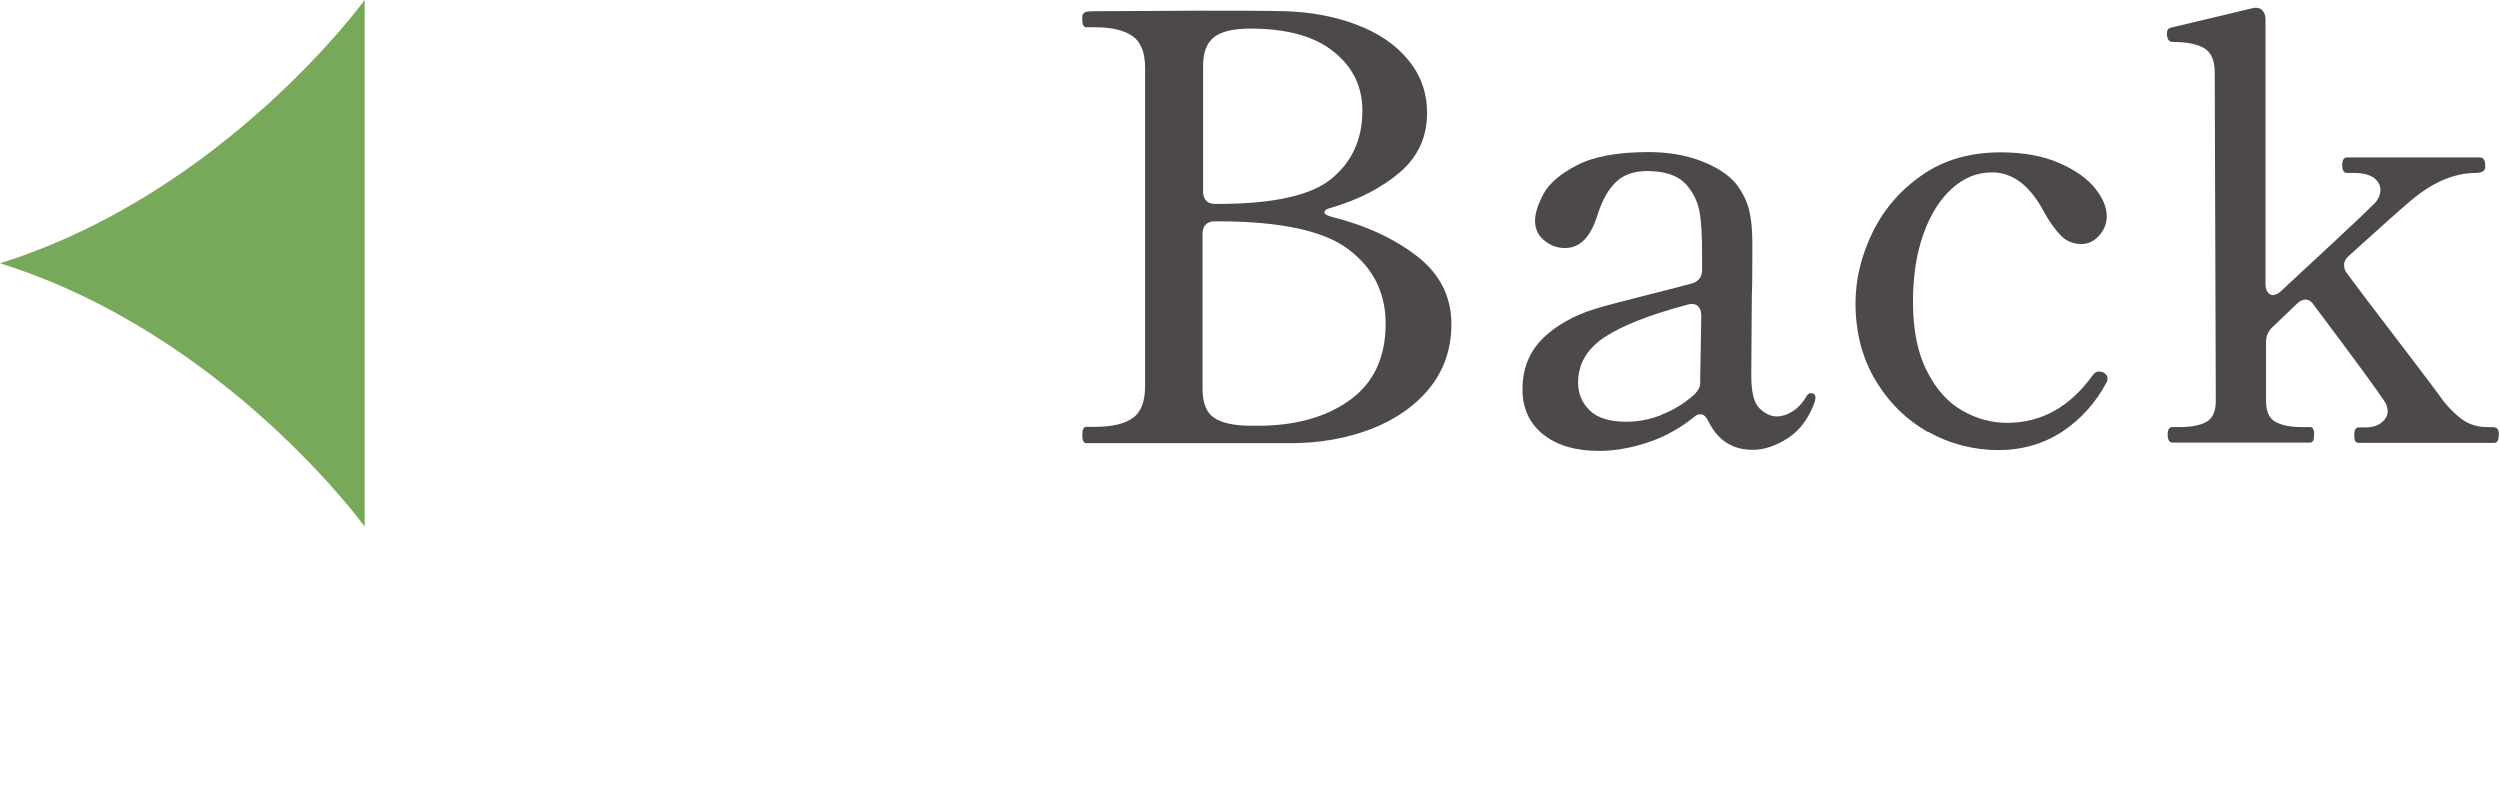
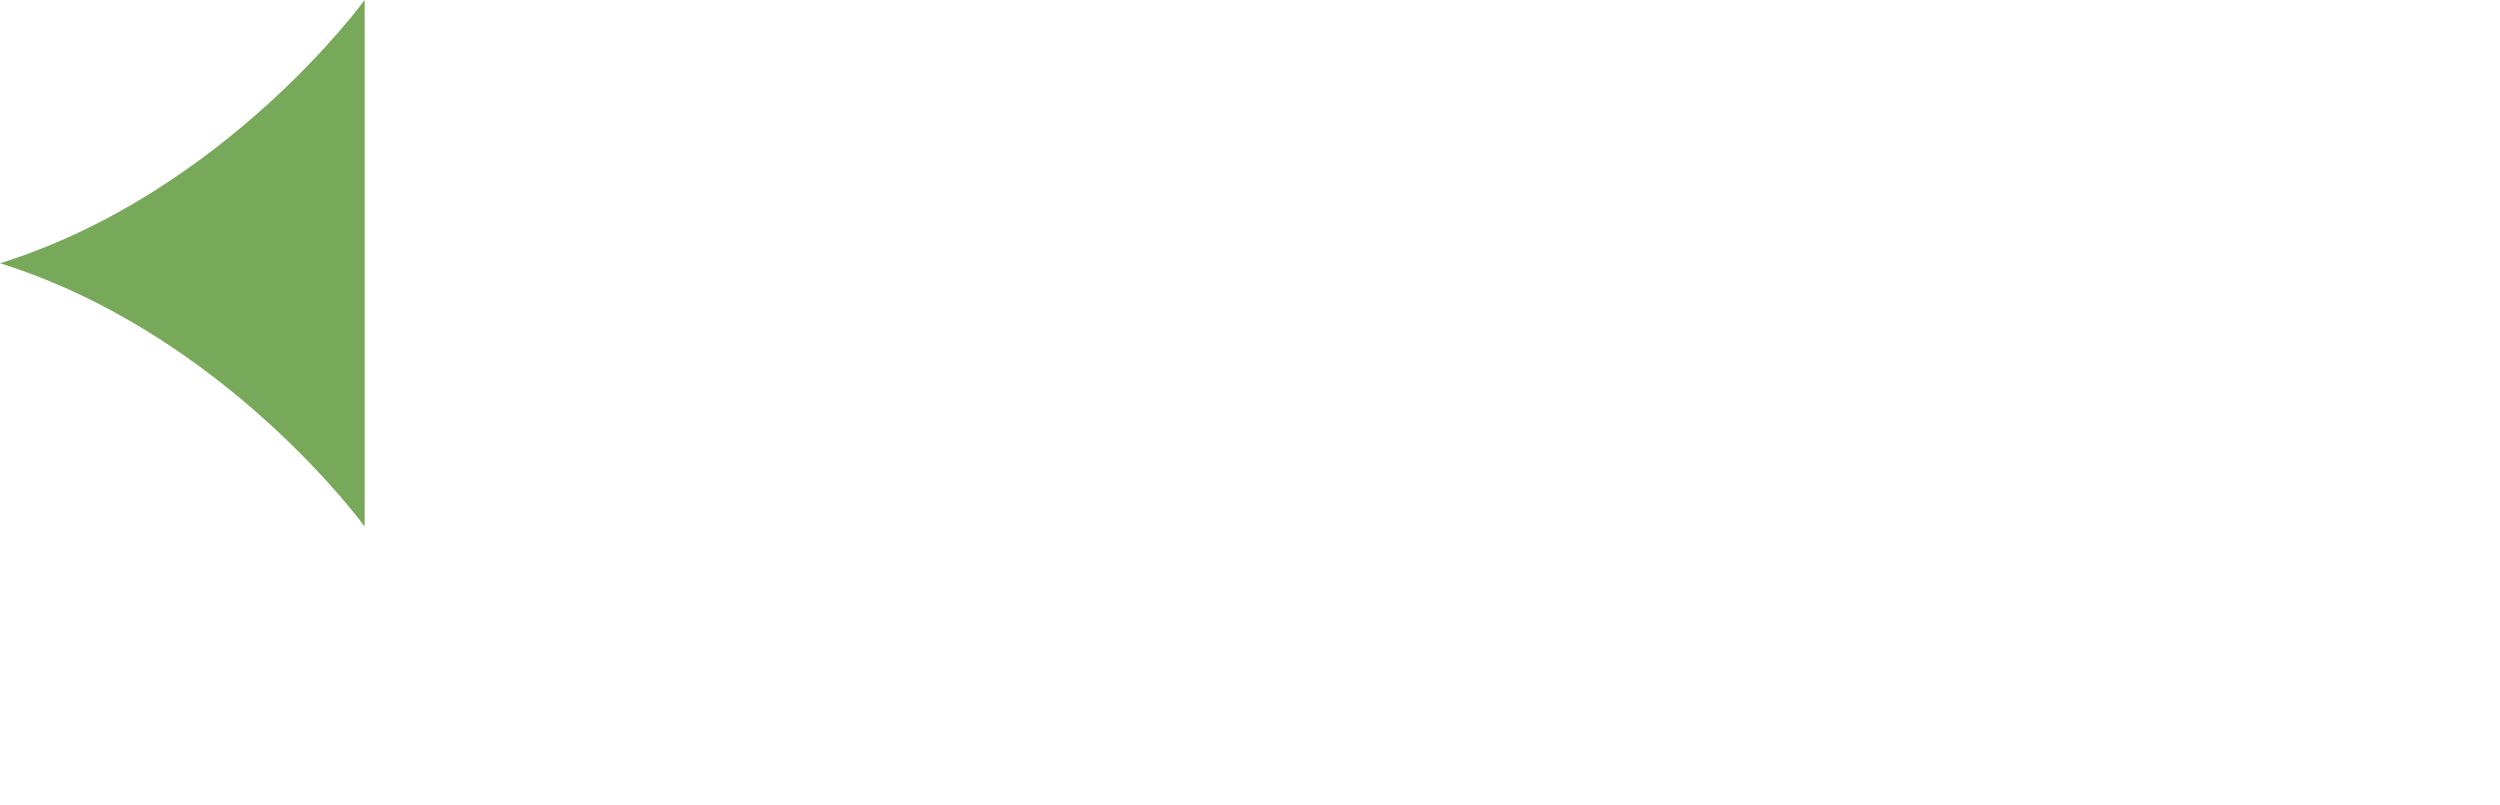
<svg xmlns="http://www.w3.org/2000/svg" id="b" width="33mm" height="10.63mm" viewBox="0 0 93.53 30.13">
  <defs>
    <style>.cls-1{fill:#78a859;}.cls-2{fill:#4c4948;}</style>
  </defs>
  <g id="c">
    <path class="cls-1" d="M0,9.85C8.42,7.21,13.64,0,13.64,0v19.7S8.42,12.49,0,9.85Z" />
-     <path class="cls-2" d="M40.49,16.28c0-.21.05-.31.15-.31h.33c.63,0,1.1-.11,1.41-.33s.46-.62.46-1.19V2.54c0-.58-.16-.97-.47-1.19-.32-.22-.78-.33-1.4-.33h-.33c-.1,0-.15-.1-.15-.29v-.11c0-.09.06-.14.12-.17.07-.02.17-.03.3-.03l3.94-.02c1.51,0,2.59,0,3.23.02.98.03,1.88.2,2.69.51.81.31,1.46.75,1.92,1.32.47.57.7,1.23.7,1.98,0,.88-.33,1.62-1,2.2-.67.58-1.53,1.03-2.58,1.34-.18.04-.26.1-.26.18,0,.06.09.11.26.16,1.29.32,2.36.82,3.21,1.48s1.28,1.51,1.28,2.54c0,.91-.27,1.71-.81,2.38s-1.27,1.18-2.19,1.54c-.92.35-1.92.53-3,.53h-7.66c-.1,0-.15-.1-.15-.29h0ZM45.12,7.51c.08.08.19.12.34.12h.09c2.07,0,3.49-.31,4.26-.94.77-.63,1.16-1.48,1.16-2.55,0-.9-.36-1.64-1.08-2.21-.72-.58-1.76-.86-3.12-.86-.63,0-1.08.11-1.35.32-.27.21-.41.57-.41,1.07v4.71c0,.15.04.26.12.34h0ZM47.05,15.93c1.41,0,2.56-.32,3.45-.96s1.34-1.6,1.34-2.86c0-1.15-.46-2.08-1.39-2.78-.92-.7-2.56-1.05-4.91-1.05h-.09c-.15,0-.26.04-.34.12s-.12.2-.12.34v5.8c0,.53.14.9.43,1.09.29.2.76.3,1.42.3h.21Z" />
-     <path class="cls-2" d="M67.92,14.89l-.02.13c-.21.6-.54,1.06-.99,1.36-.46.3-.9.45-1.34.45-.75,0-1.3-.35-1.65-1.06-.09-.18-.18-.27-.29-.27s-.19.04-.26.11c-.51.41-1.08.73-1.71.94s-1.24.32-1.84.32c-.88,0-1.58-.21-2.09-.62-.51-.41-.77-.97-.77-1.68,0-.56.13-1.04.39-1.45s.66-.77,1.22-1.09c.32-.19.7-.35,1.13-.48.43-.13,1.08-.3,1.95-.52.84-.21,1.38-.35,1.63-.42.26-.07.4-.24.4-.51v-.55c0-.75-.03-1.3-.1-1.65s-.21-.65-.43-.92c-.29-.38-.8-.58-1.52-.58-.48,0-.87.13-1.15.39-.29.26-.53.68-.72,1.27-.25.81-.65,1.22-1.21,1.22-.28,0-.54-.09-.77-.28-.23-.18-.35-.43-.35-.74,0-.28.11-.62.32-1.01.21-.39.63-.75,1.25-1.07s1.51-.49,2.67-.49c.73,0,1.4.11,1.99.34s1.03.52,1.31.87c.23.31.39.63.47.96s.12.74.12,1.23c0,.81,0,1.49-.02,2.04l-.02,2.92c0,.62.1,1.03.31,1.23.21.2.42.3.64.3.19,0,.39-.06.58-.18.2-.12.38-.31.54-.58.04-.07.1-.11.15-.11.12,0,.18.05.18.16v.02ZM62.15,15.52c.45-.17.86-.42,1.24-.76.15-.15.22-.29.22-.44v-.2l.04-2.3c0-.18-.05-.3-.14-.38-.09-.07-.22-.09-.38-.04-1.39.37-2.42.77-3.09,1.21-.67.44-1,1.01-1,1.71,0,.41.15.76.44,1.04.29.28.75.42,1.36.42.43,0,.86-.08,1.31-.25h0Z" />
-     <path class="cls-2" d="M72.14,16.17c-.81-.46-1.47-1.1-1.97-1.94-.5-.83-.75-1.8-.75-2.89,0-.88.21-1.76.63-2.63s1.04-1.59,1.86-2.16c.82-.57,1.8-.85,2.93-.85.85,0,1.58.13,2.18.39.6.26,1.05.57,1.35.94.3.37.45.72.45,1.06,0,.28-.1.52-.29.73-.19.21-.41.31-.66.31-.29,0-.55-.1-.76-.31s-.44-.52-.67-.95c-.51-.94-1.15-1.42-1.91-1.42-.56,0-1.06.2-1.51.61-.45.41-.8.97-1.06,1.7-.26.73-.39,1.57-.39,2.53,0,1.05.17,1.91.52,2.59.34.68.78,1.17,1.32,1.48s1.1.46,1.68.46c1.29,0,2.36-.6,3.21-1.79.07-.09.15-.13.22-.13s.13.01.18.04c.1.06.15.13.15.22,0,.06-.01.11-.04.15-.4.75-.94,1.36-1.64,1.83-.7.46-1.5.7-2.41.7s-1.82-.23-2.63-.69v.02Z" />
-     <path class="cls-2" d="M93.31,15.99c.12,0,.18.09.18.27,0,.21-.06.31-.18.31h-5.06c-.07,0-.12-.03-.14-.08s-.03-.13-.03-.23c0-.18.06-.27.18-.27h.26c.23,0,.43-.06.58-.18s.23-.26.23-.42c0-.15-.05-.29-.15-.42-.25-.38-1.11-1.56-2.6-3.54-.09-.15-.2-.22-.33-.22-.1,0-.21.05-.31.15l-.92.88c-.16.15-.24.33-.24.55v2.21c0,.4.12.66.36.79s.58.19,1,.19h.29c.1,0,.15.09.15.27,0,.21-.05.31-.15.31h-5.15c-.12,0-.18-.1-.18-.31,0-.18.06-.27.18-.27h.26c.42,0,.76-.06,1-.19.24-.13.36-.39.36-.79l-.04-12.28c0-.46-.13-.76-.4-.92-.26-.15-.65-.23-1.17-.23-.15,0-.22-.11-.22-.33,0-.1.04-.17.13-.2l3.06-.73.13-.02c.12,0,.21.04.27.12.07.08.1.19.1.32v9.91c0,.12.03.21.08.29.05.07.11.11.19.11.1,0,.21-.05.31-.15.73-.68,1.43-1.32,2.09-1.94.66-.61,1.14-1.07,1.45-1.38.12-.15.18-.3.18-.46,0-.18-.08-.33-.24-.45-.16-.12-.41-.19-.75-.19h-.26c-.12,0-.18-.1-.18-.29s.06-.29.18-.29h4.97c.13,0,.2.1.2.29v.11c-.03.12-.15.18-.35.18-.81,0-1.63.35-2.46,1.06-.38.32-1.14,1-2.29,2.04-.12.1-.18.22-.18.35,0,.12.04.22.11.31l.75,1c1.73,2.26,2.68,3.52,2.86,3.78.26.32.52.57.77.73.25.16.54.24.88.24h.24Z" />
  </g>
</svg>